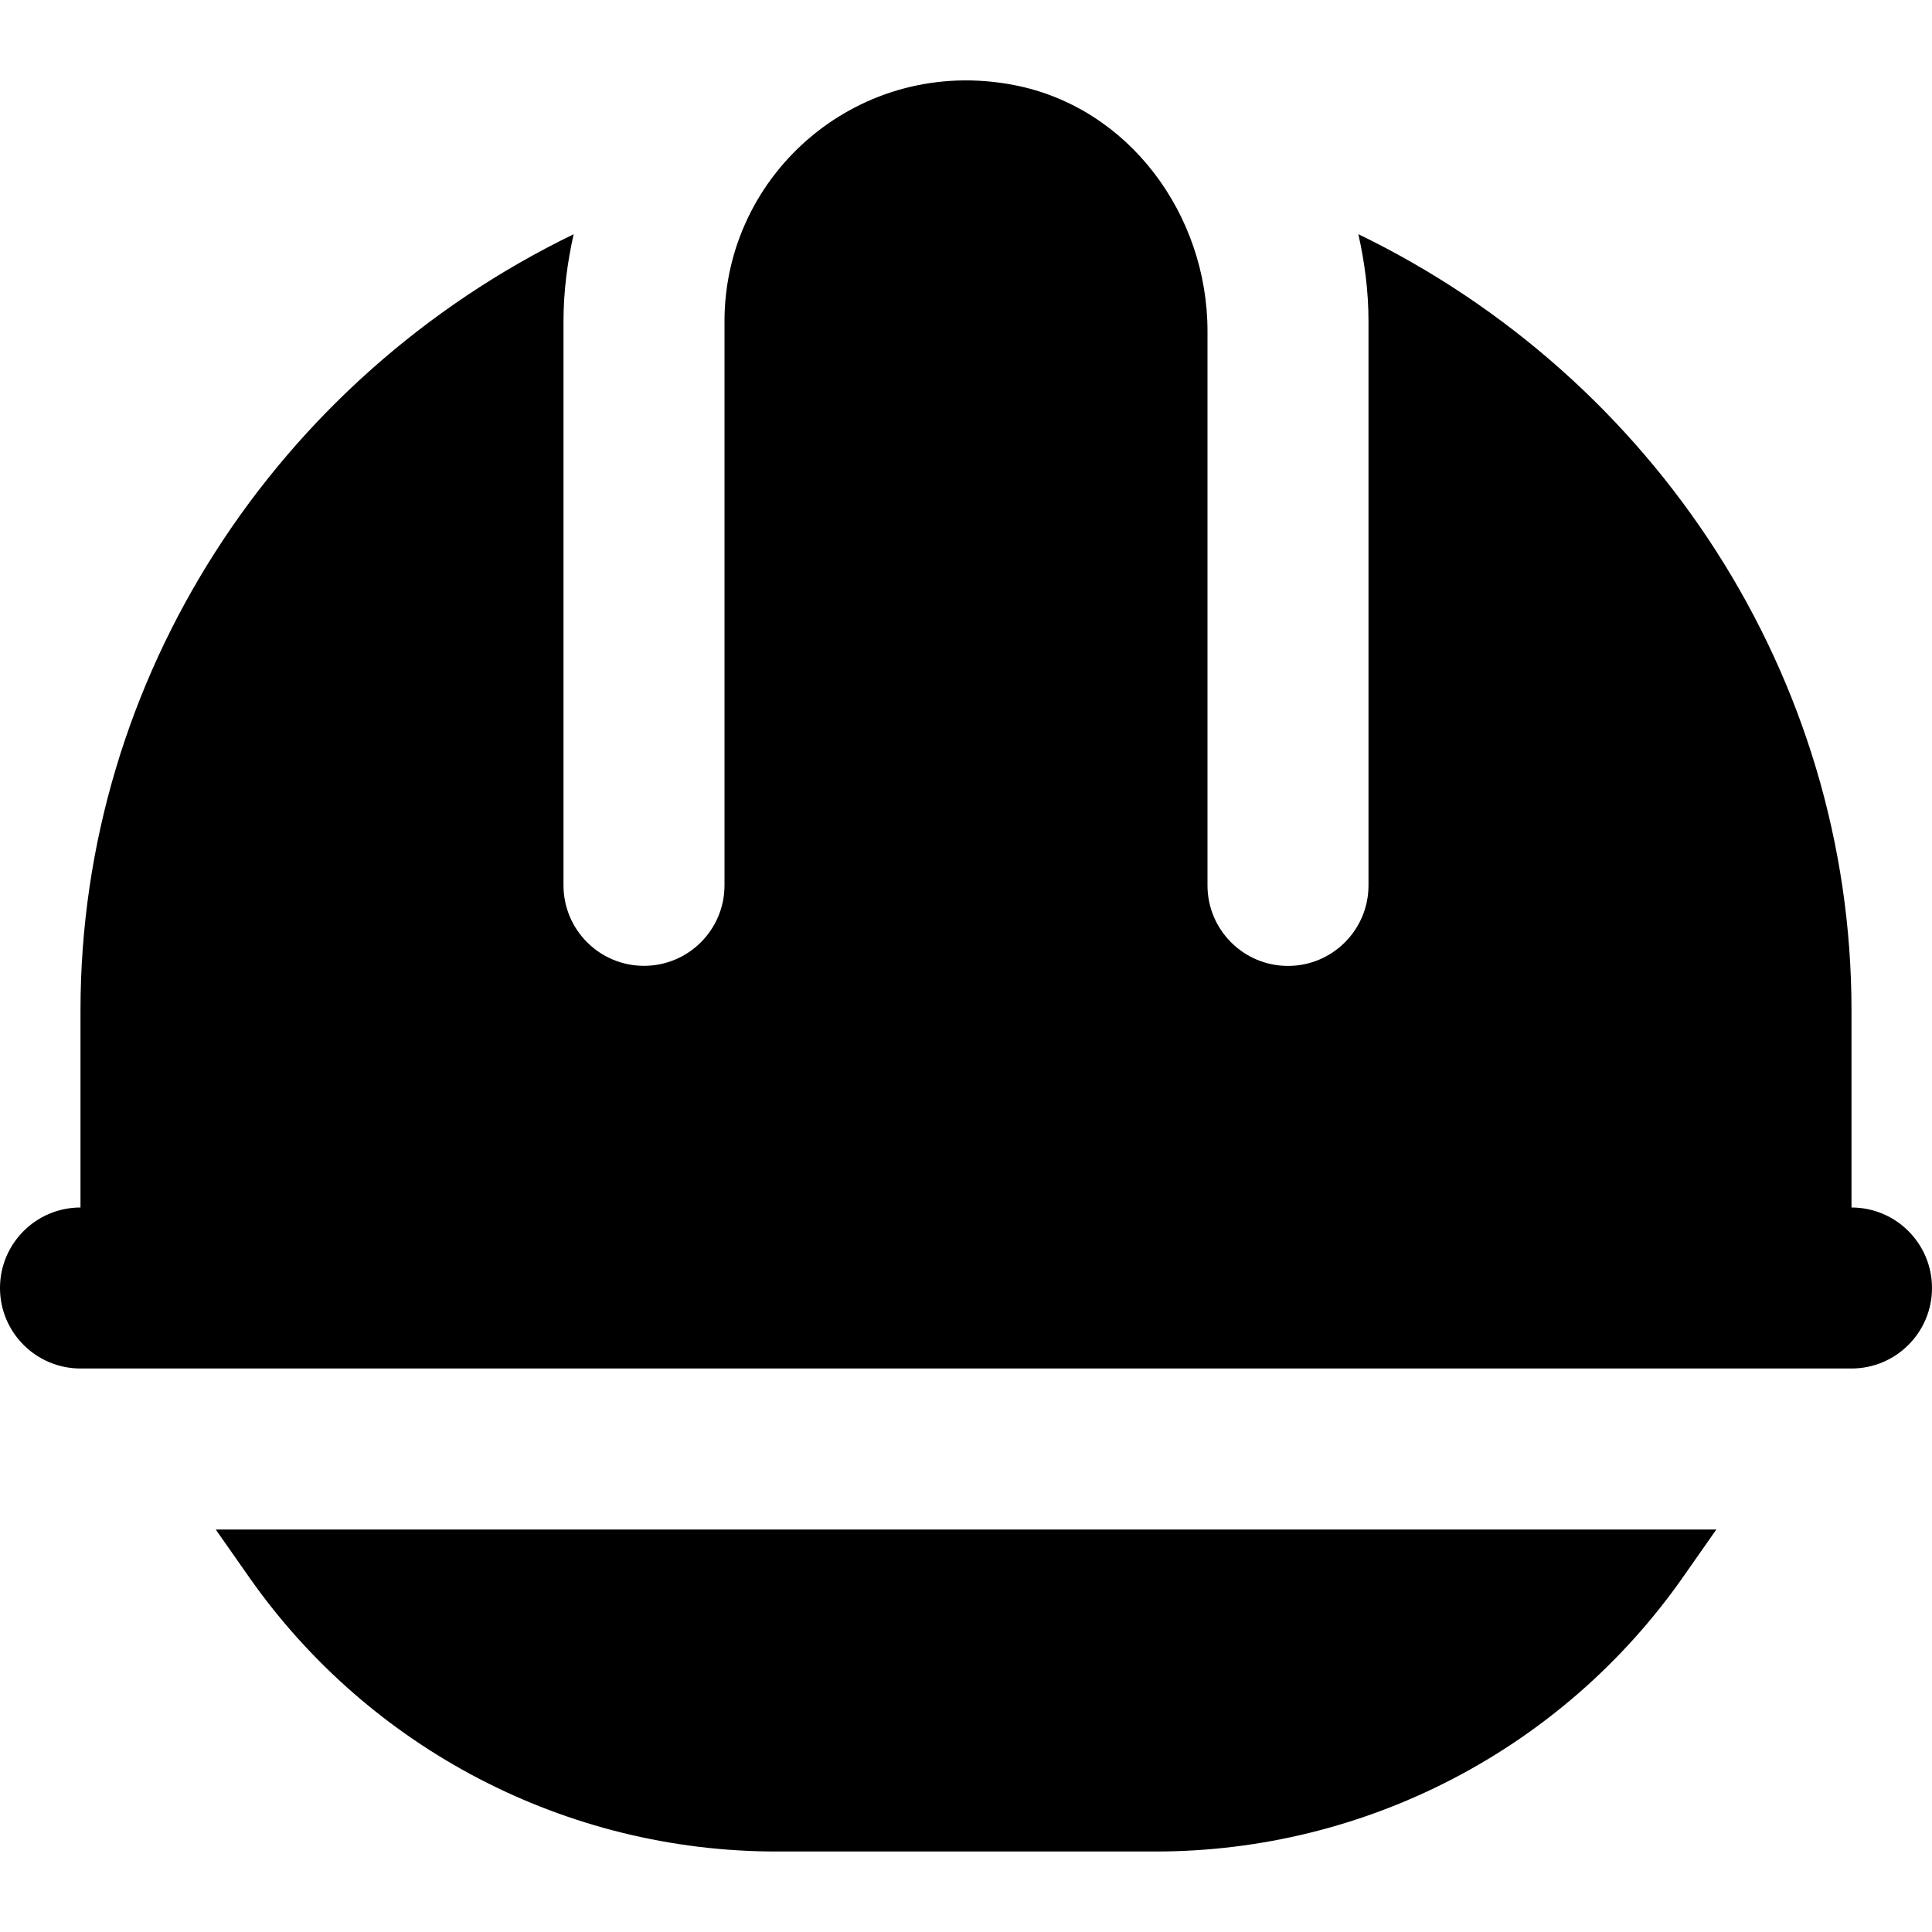
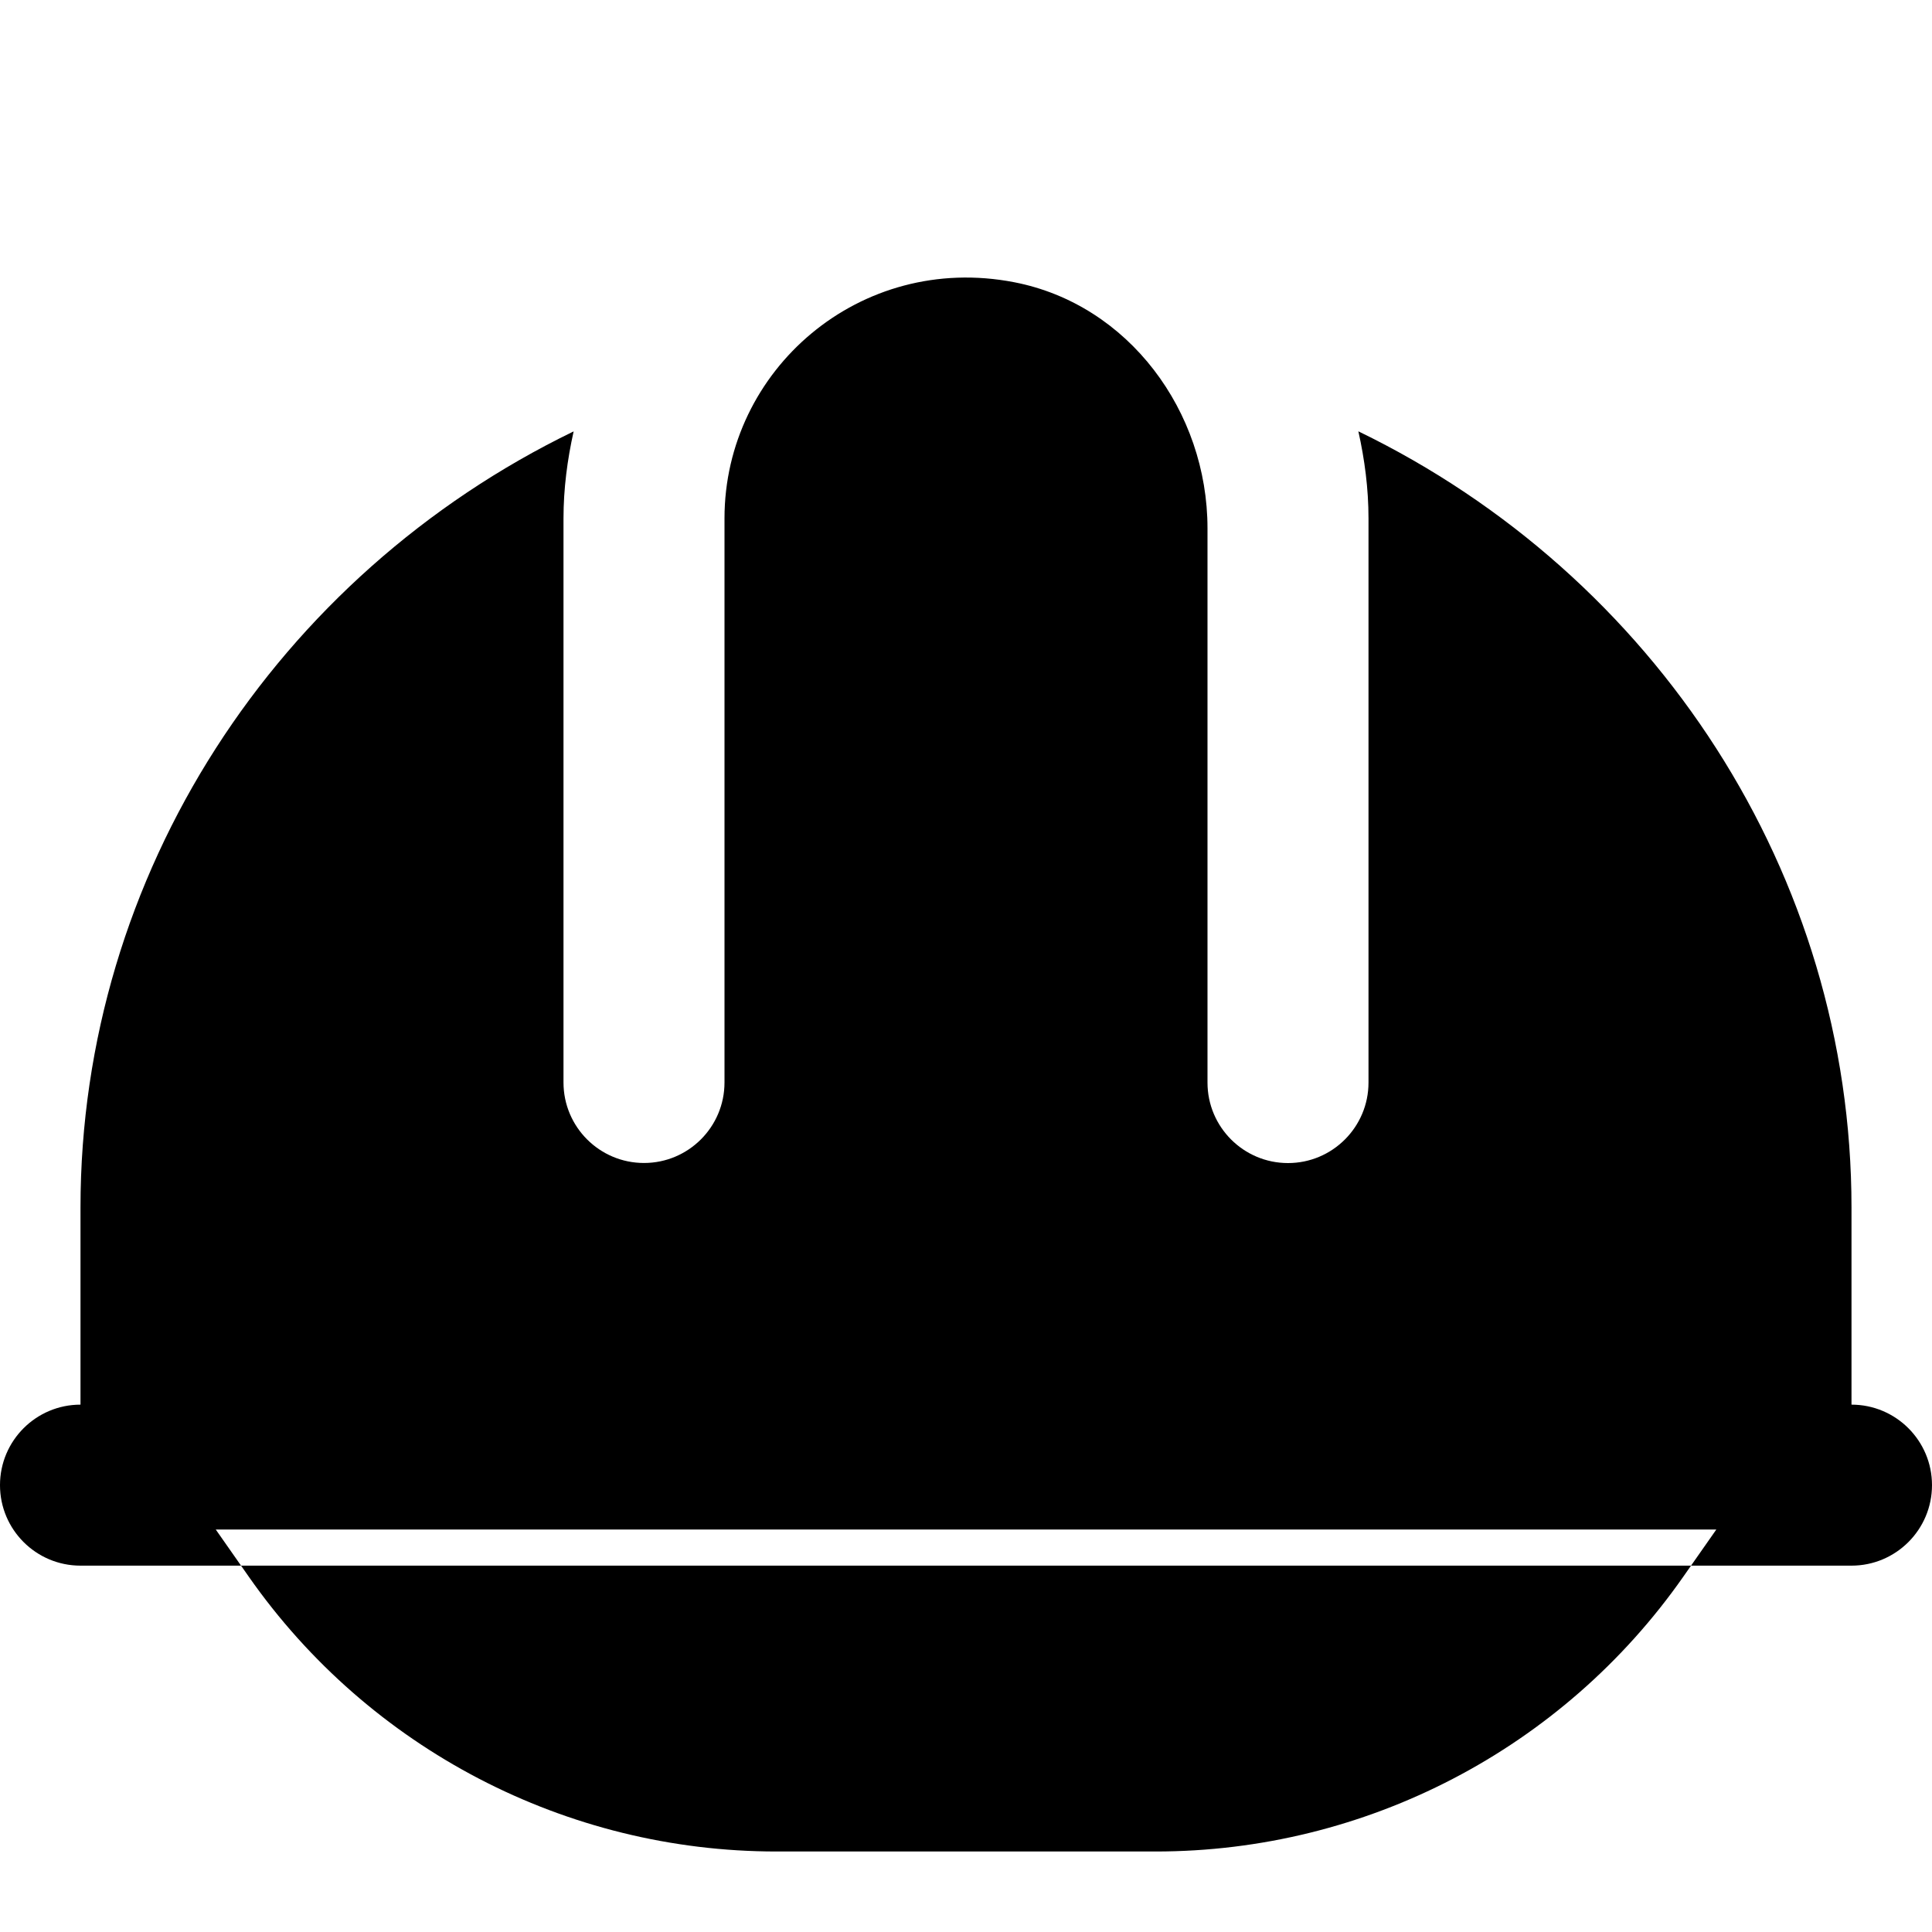
<svg xmlns="http://www.w3.org/2000/svg" id="Layer_1" viewBox="0 0 24 24" data-name="Layer 1">
-   <path d="m21.321 19-.411.587c-1.497 2.139-3.943 3.413-6.554 3.413h-4.711c-2.611 0-5.057-1.274-6.554-3.413l-.411-.587zm1.679-4v-2.449c0-4.141-2.439-7.855-6.126-9.642.078.349.126.71.126 1.082v7.008c0 .552-.448 1-1 1-.552 0-1-.448-1-1v-6.885c0-1.45-.978-2.781-2.401-3.057-1.916-.372-3.599 1.089-3.599 2.933v7.008c0 .552-.448 1-1 1-.552 0-1-.448-1-1v-7.006c0-.372.048-.733.126-1.082-3.687 1.787-6.126 5.5-6.126 9.641v2.449c-.552 0-1 .448-1 1 0 .552.448 1 1 1h22c.552 0 1-.448 1-1 0-.552-.448-1-1-1z" />
+   <path d="m21.321 19-.411.587c-1.497 2.139-3.943 3.413-6.554 3.413h-4.711c-2.611 0-5.057-1.274-6.554-3.413l-.411-.587zm1.679-4c0-4.141-2.439-7.855-6.126-9.642.078.349.126.71.126 1.082v7.008c0 .552-.448 1-1 1-.552 0-1-.448-1-1v-6.885c0-1.45-.978-2.781-2.401-3.057-1.916-.372-3.599 1.089-3.599 2.933v7.008c0 .552-.448 1-1 1-.552 0-1-.448-1-1v-7.006c0-.372.048-.733.126-1.082-3.687 1.787-6.126 5.5-6.126 9.641v2.449c-.552 0-1 .448-1 1 0 .552.448 1 1 1h22c.552 0 1-.448 1-1 0-.552-.448-1-1-1z" />
</svg>